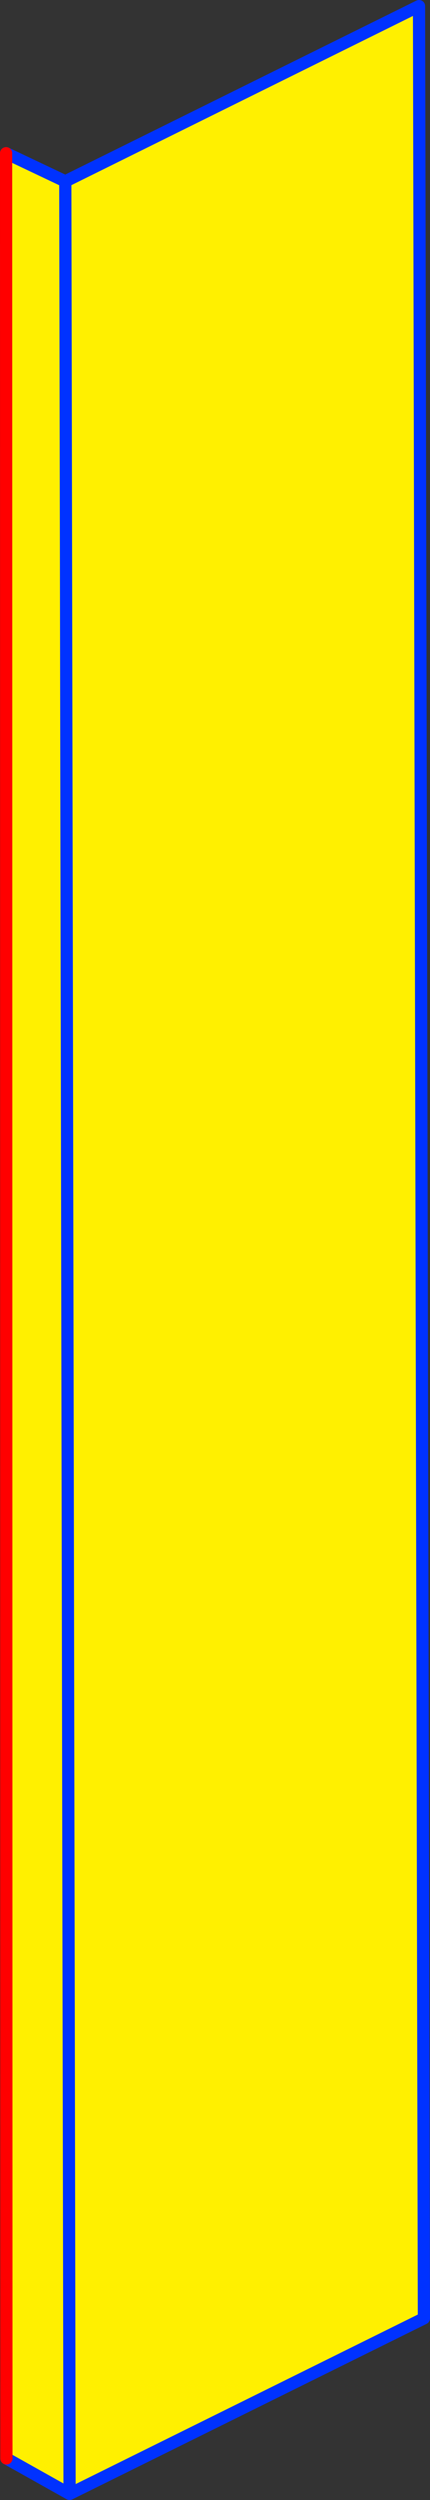
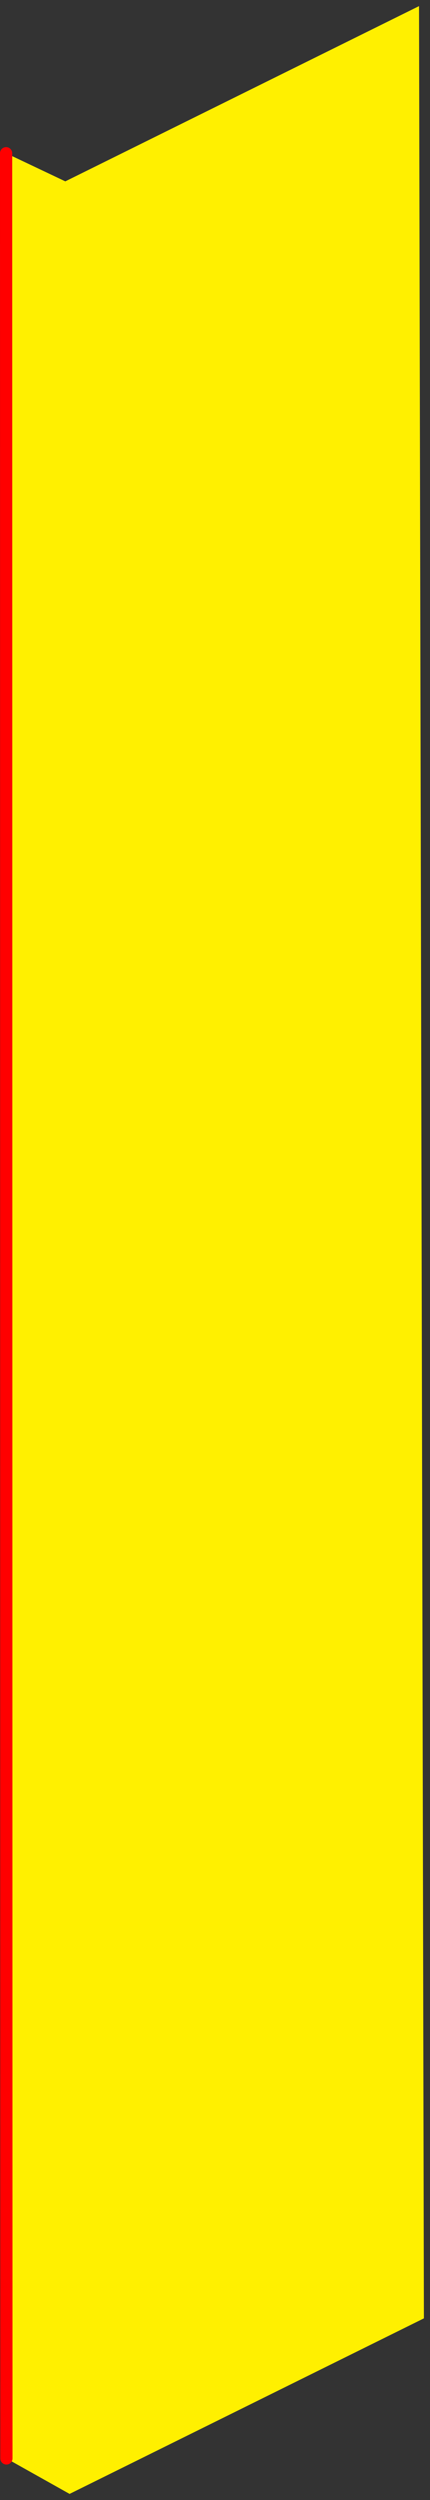
<svg xmlns="http://www.w3.org/2000/svg" height="408.7px" width="70.45px">
  <rect width="100%" height="100%" fill="#333333" stroke="none" />
  <g transform="matrix(1.0, 0.0, 0.0, 1.0, -346.5, -122.4)">
    <path d="M347.5 147.45 L357.2 152.05 357.9 530.1 357.2 152.05 415.15 123.4 415.95 501.4 357.9 530.1 347.55 524.3 347.5 147.45" fill="#fff000" fill-rule="evenodd" stroke="none" />
-     <path d="M357.2 152.05 L347.5 147.45 M347.55 524.3 L357.9 530.1 357.2 152.05 415.15 123.4 415.95 501.4 357.9 530.1" fill="none" stroke="#0032ff" stroke-linecap="round" stroke-linejoin="round" stroke-width="2.0" />
    <path d="M347.5 147.45 L347.55 524.3" fill="none" stroke="#ff0000" stroke-linecap="round" stroke-linejoin="round" stroke-width="2.0" />
  </g>
</svg>